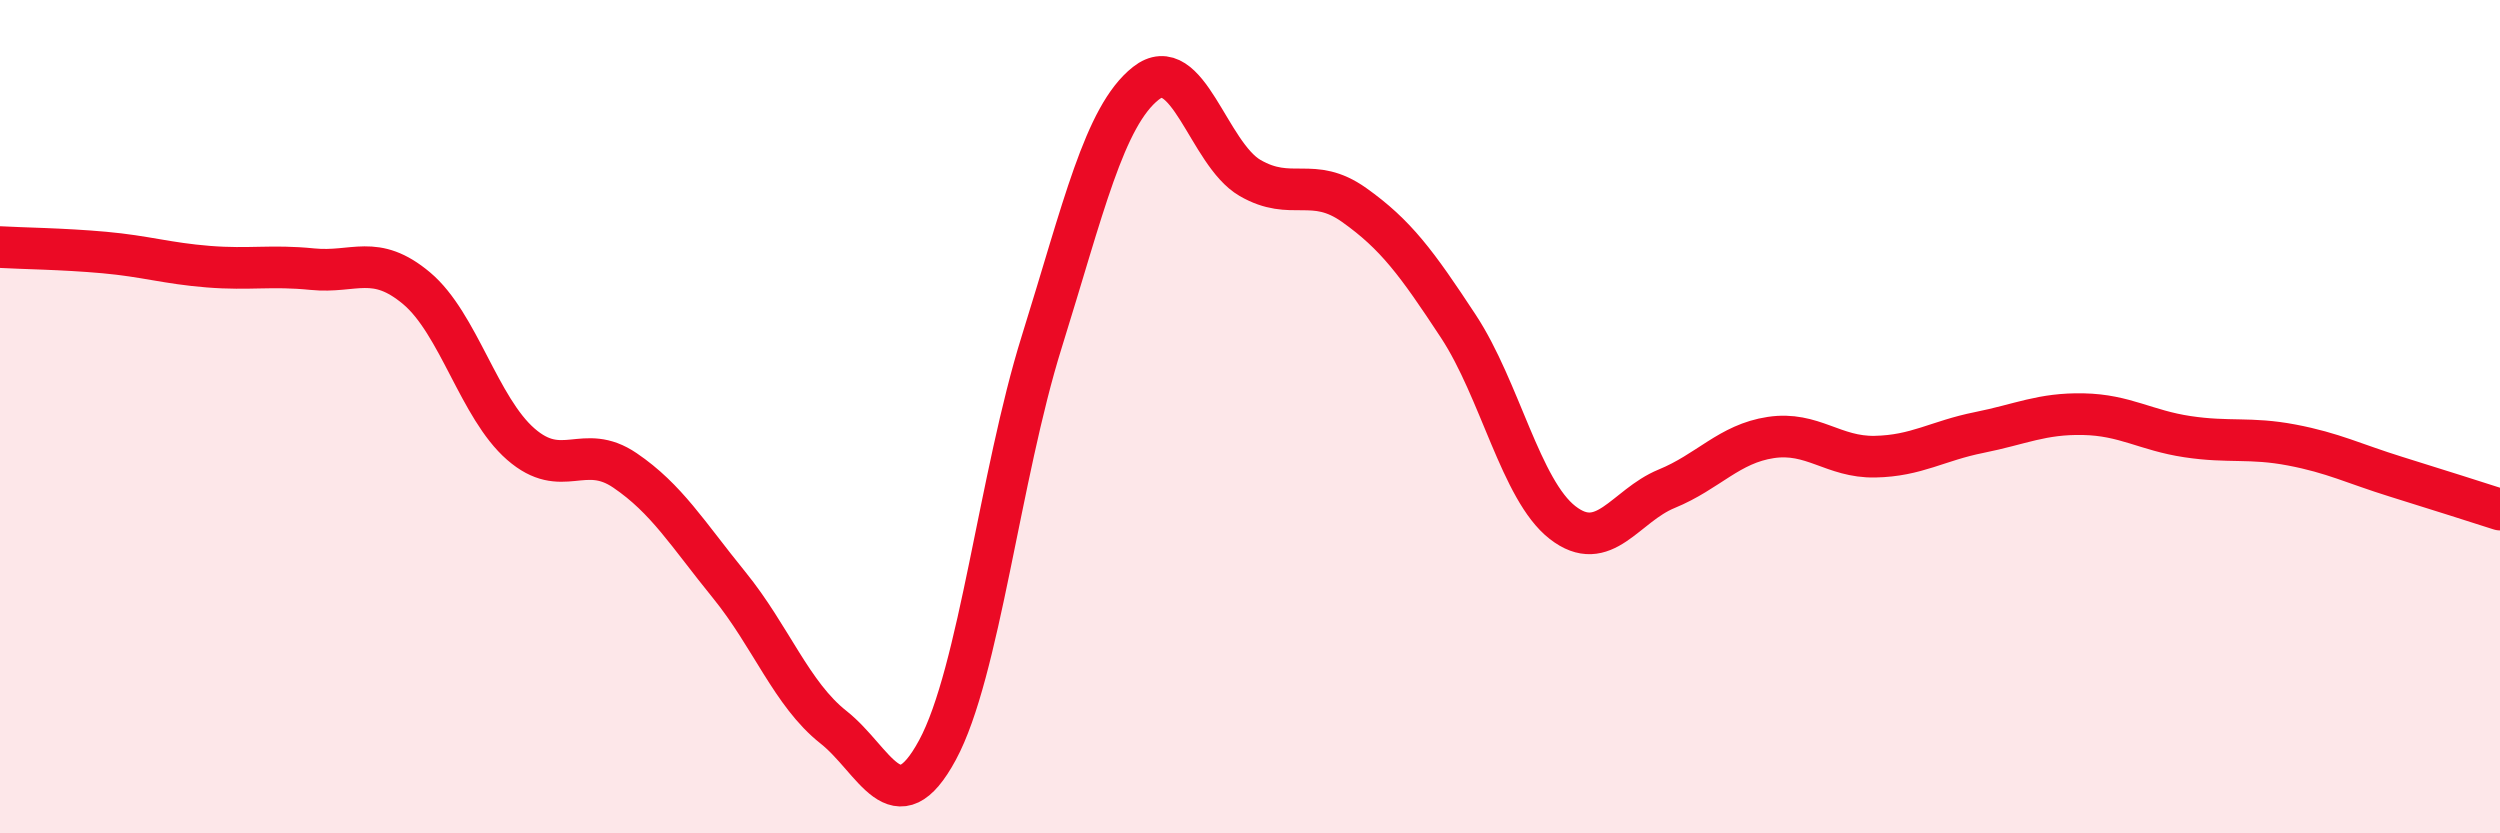
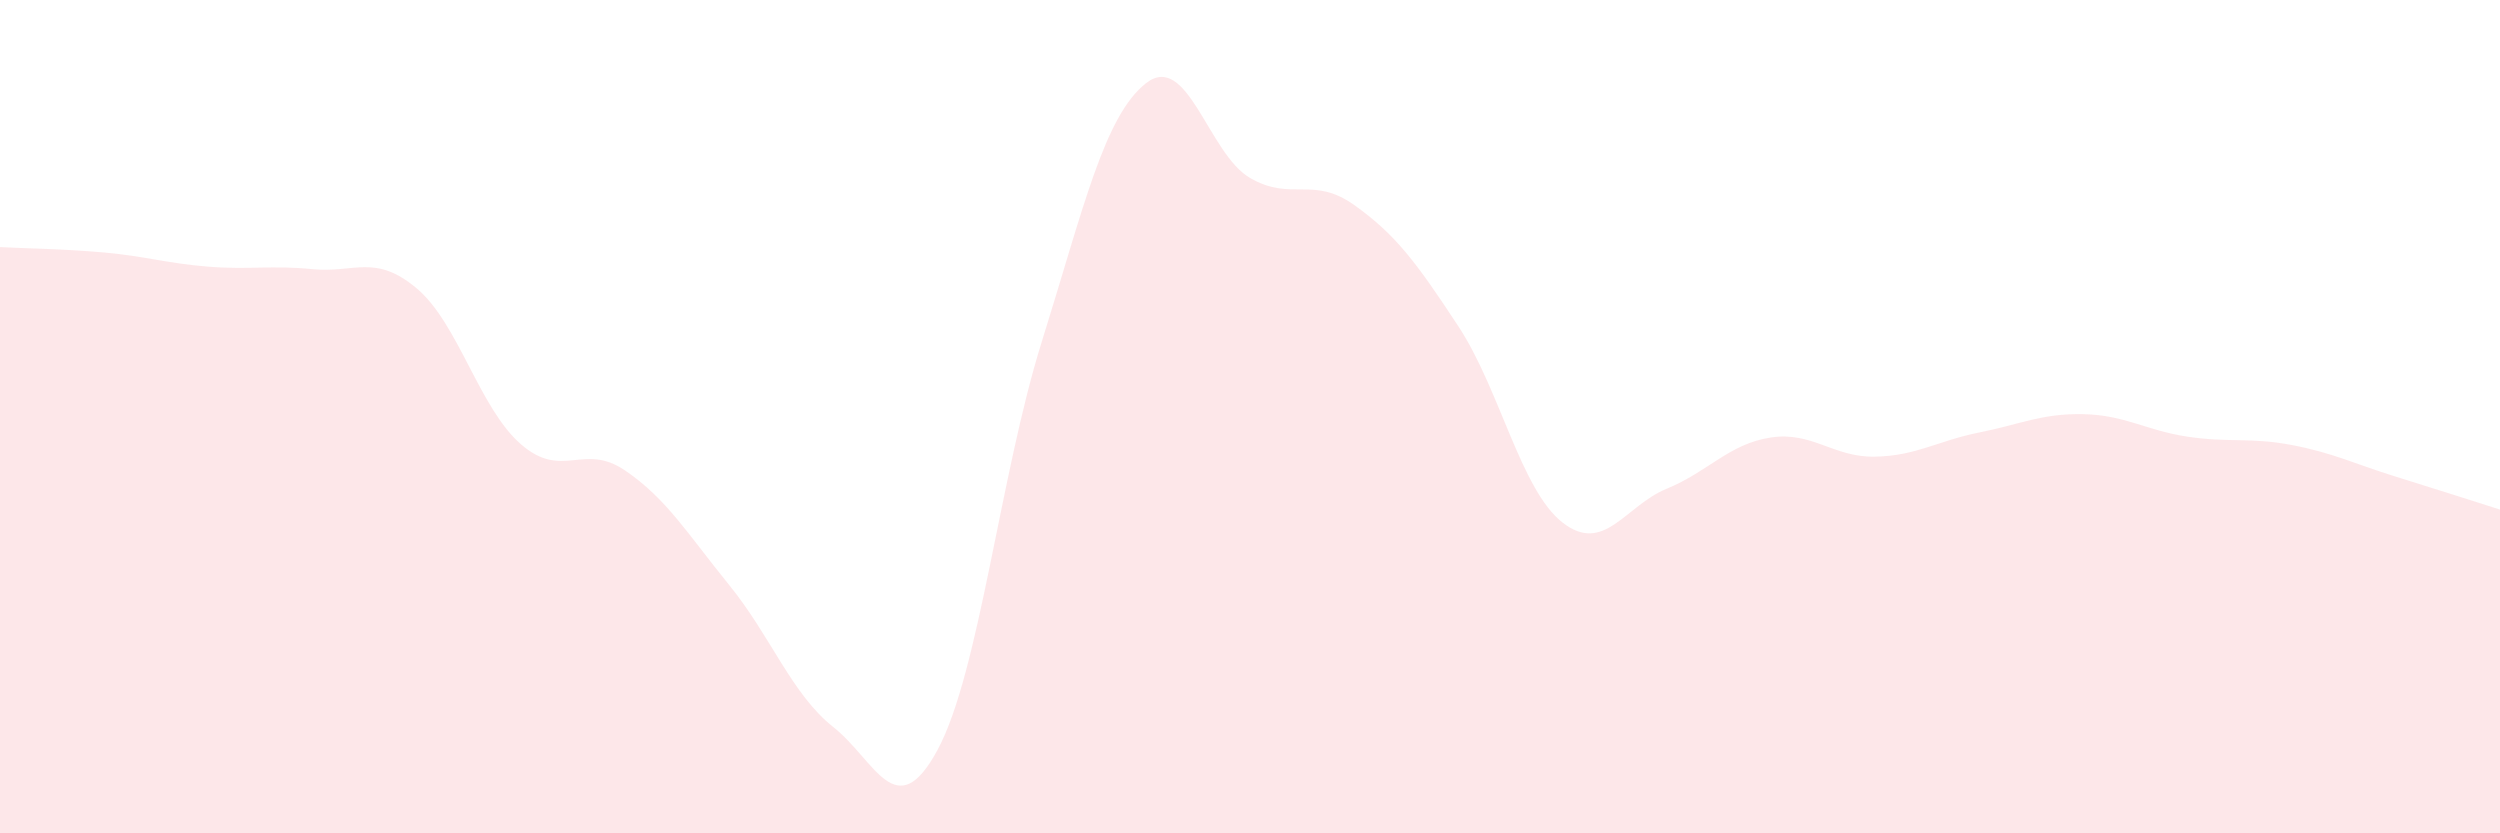
<svg xmlns="http://www.w3.org/2000/svg" width="60" height="20" viewBox="0 0 60 20">
  <path d="M 0,5.93 C 0.5,5.96 1.5,5.97 2.5,6.06 C 3.5,6.15 4,6.32 5,6.4 C 6,6.48 6.5,6.36 7.5,6.46 C 8.5,6.56 9,6.08 10,6.92 C 11,7.76 11.5,9.79 12.5,10.66 C 13.5,11.53 14,10.61 15,11.29 C 16,11.97 16.5,12.81 17.5,14.04 C 18.5,15.27 19,16.66 20,17.45 C 21,18.24 21.5,19.85 22.5,18 C 23.5,16.15 24,11.41 25,8.21 C 26,5.01 26.5,2.79 27.5,2 C 28.5,1.21 29,3.69 30,4.27 C 31,4.85 31.5,4.21 32.5,4.92 C 33.5,5.63 34,6.31 35,7.83 C 36,9.35 36.5,11.76 37.5,12.54 C 38.5,13.32 39,12.14 40,11.73 C 41,11.32 41.5,10.65 42.5,10.5 C 43.5,10.35 44,10.98 45,10.96 C 46,10.94 46.5,10.58 47.5,10.38 C 48.5,10.18 49,9.92 50,9.94 C 51,9.96 51.5,10.33 52.5,10.48 C 53.5,10.63 54,10.49 55,10.68 C 56,10.87 56.5,11.13 57.5,11.44 C 58.5,11.75 59.5,12.07 60,12.23L60 20L0 20Z" fill="#EB0A25" opacity="0.1" stroke-linecap="round" stroke-linejoin="round" />
-   <path d="M 0,5.93 C 0.5,5.96 1.5,5.97 2.5,6.06 C 3.5,6.15 4,6.32 5,6.4 C 6,6.48 6.5,6.36 7.5,6.46 C 8.5,6.56 9,6.08 10,6.92 C 11,7.76 11.5,9.79 12.5,10.66 C 13.5,11.53 14,10.61 15,11.29 C 16,11.97 16.5,12.81 17.5,14.04 C 18.5,15.27 19,16.66 20,17.45 C 21,18.24 21.5,19.85 22.5,18 C 23.5,16.15 24,11.41 25,8.21 C 26,5.01 26.5,2.79 27.5,2 C 28.5,1.21 29,3.69 30,4.27 C 31,4.85 31.5,4.21 32.5,4.92 C 33.5,5.63 34,6.31 35,7.83 C 36,9.35 36.5,11.76 37.5,12.54 C 38.5,13.32 39,12.14 40,11.73 C 41,11.32 41.5,10.65 42.5,10.5 C 43.5,10.35 44,10.98 45,10.96 C 46,10.94 46.5,10.58 47.5,10.38 C 48.5,10.18 49,9.92 50,9.94 C 51,9.96 51.5,10.33 52.5,10.48 C 53.5,10.63 54,10.49 55,10.68 C 56,10.87 56.5,11.13 57.5,11.44 C 58.5,11.75 59.5,12.07 60,12.23" stroke="#EB0A25" stroke-width="1" fill="none" stroke-linecap="round" stroke-linejoin="round" />
</svg>